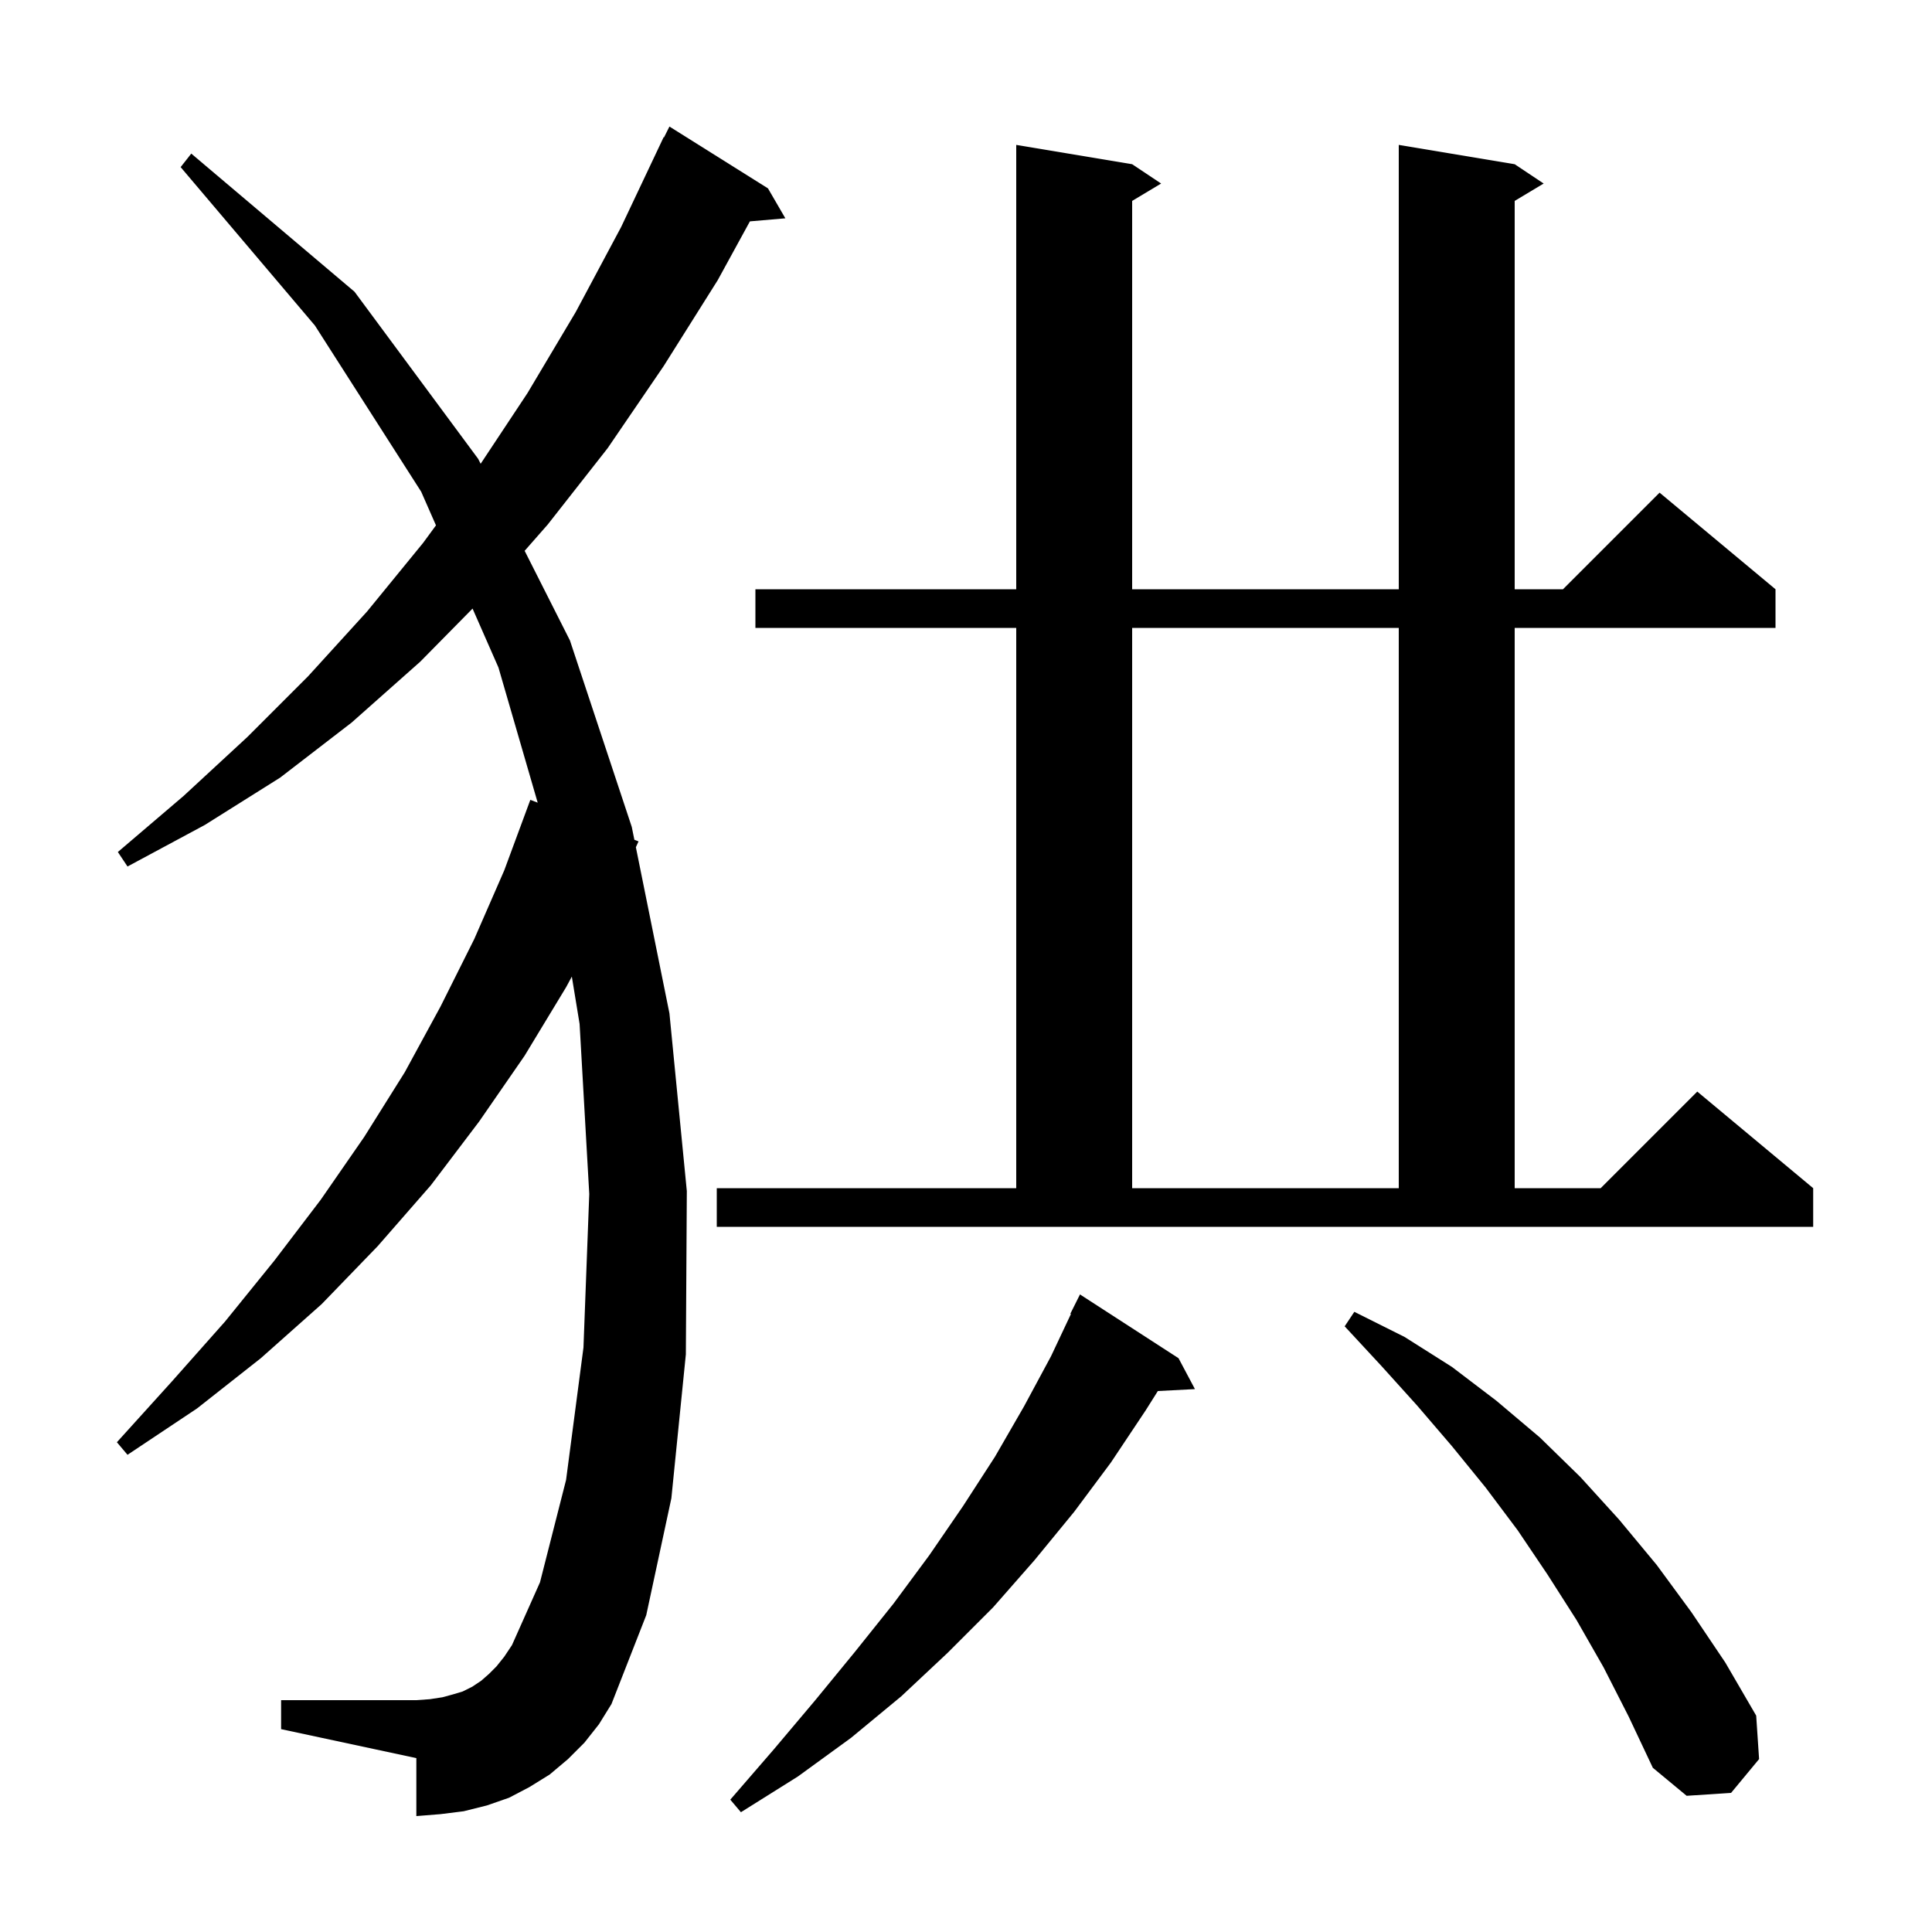
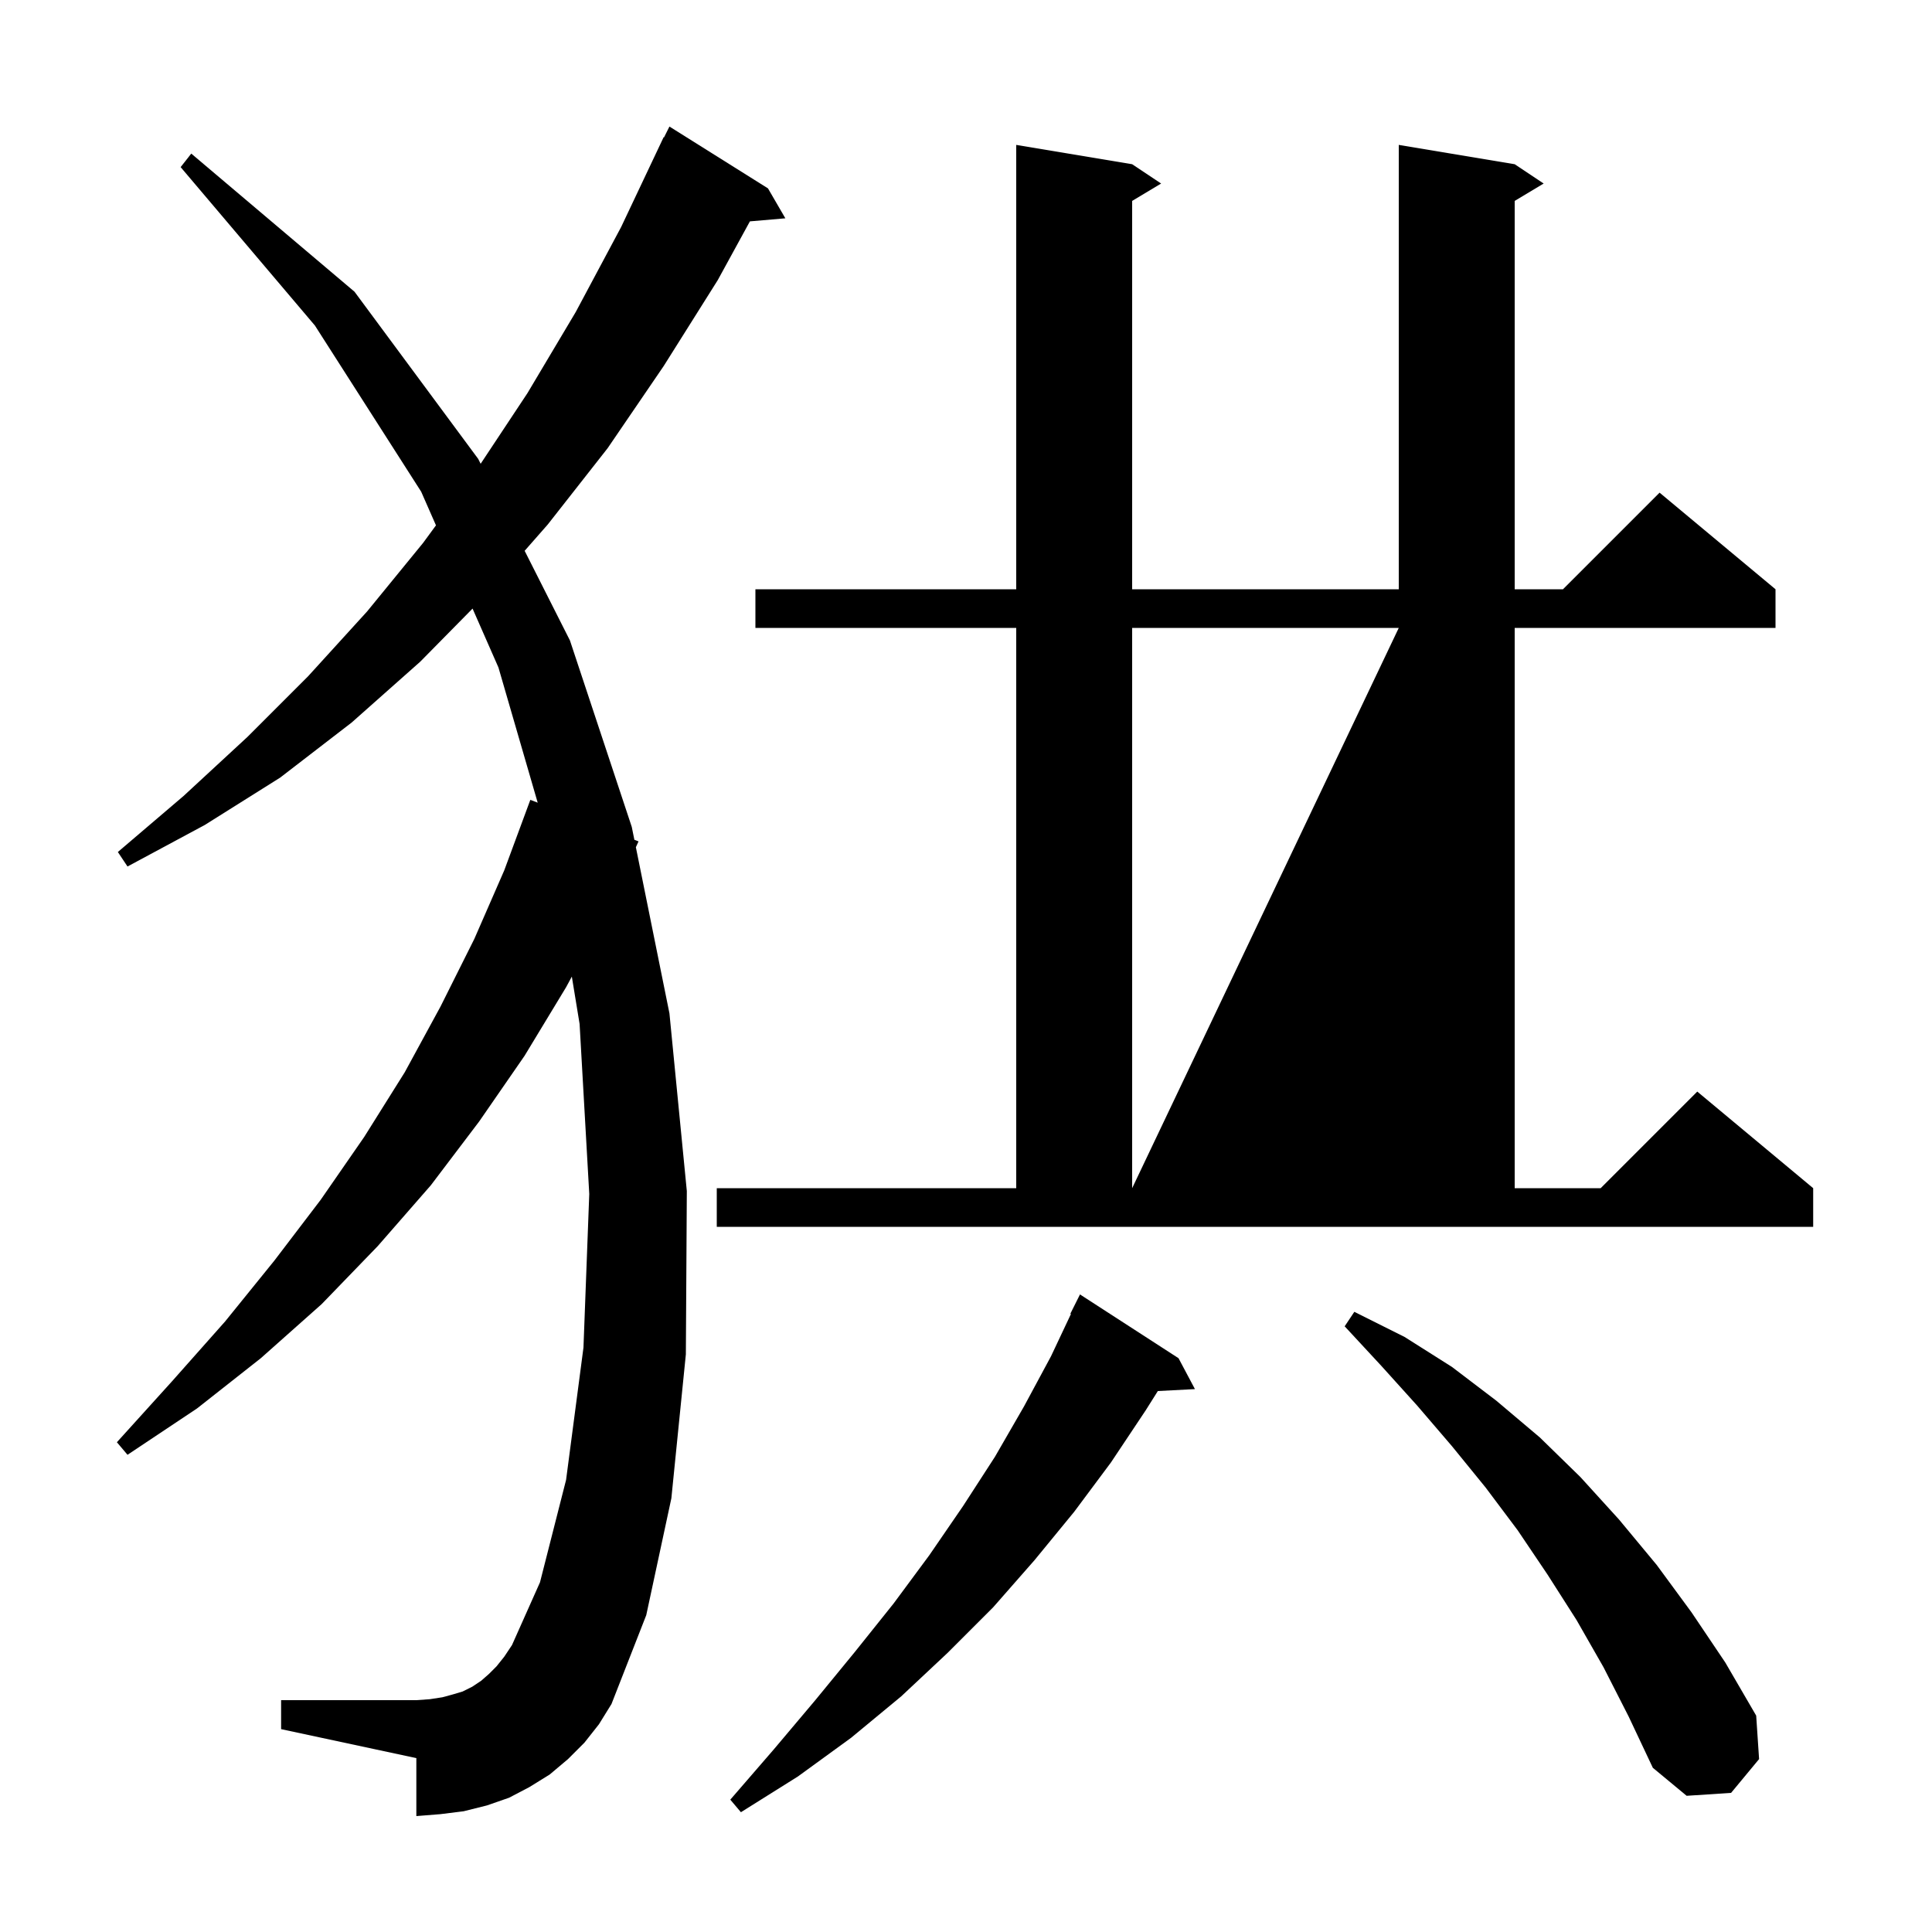
<svg xmlns="http://www.w3.org/2000/svg" version="1.1" baseProfile="full" viewBox="0 0 200 200" width="200" height="200">
  <g fill="currentColor">
-     <path d="M 122.0 140.6 L 123.7 143.8 L 119.86 143.999 L 118.6 146.0 L 115.0 151.4 L 111.2 156.5 L 107.1 161.5 L 102.8 166.4 L 98.1 171.1 L 93.3 175.6 L 88.1 179.9 L 82.6 183.9 L 76.7 187.6 L 75.6 186.3 L 80.1 181.1 L 84.4 176.0 L 88.5 171.0 L 92.5 166.0 L 96.2 161.0 L 99.7 155.9 L 103.0 150.8 L 106.0 145.6 L 108.8 140.4 L 110.863 136.026 L 110.8 136.0 L 111.8 134.0 Z M 166.0 172.6 L 163.2 167.7 L 160.2 163.0 L 157.1 158.4 L 153.8 154.0 L 150.3 149.7 L 146.7 145.5 L 143.0 141.4 L 139.2 137.3 L 140.2 135.8 L 145.4 138.4 L 150.3 141.5 L 154.9 145.0 L 159.4 148.8 L 163.6 152.9 L 167.6 157.3 L 171.5 162.0 L 175.1 166.9 L 178.6 172.1 L 181.8 177.6 L 182.1 182.1 L 179.2 185.6 L 174.6 185.9 L 171.1 183.0 L 168.6 177.7 Z M 60.5 180.4 L 58.8 182.1 L 56.9 183.7 L 54.8 185.0 L 52.7 186.1 L 50.4 186.9 L 48.0 187.5 L 45.6 187.8 L 43.1 188.0 L 43.1 182.0 L 29.1 179.0 L 29.1 176.0 L 43.1 176.0 L 44.5 175.9 L 45.8 175.7 L 46.9 175.4 L 47.9 175.1 L 48.9 174.6 L 49.8 174.0 L 50.6 173.3 L 51.4 172.5 L 52.2 171.5 L 53.0 170.3 L 55.9 163.8 L 58.6 153.2 L 60.4 139.5 L 61.0 123.6 L 60.0 106.0 L 59.196 101.097 L 58.6 102.2 L 54.3 109.3 L 49.6 116.1 L 44.6 122.7 L 39.1 129.0 L 33.3 135.0 L 27.0 140.6 L 20.4 145.8 L 13.2 150.6 L 12.1 149.3 L 17.8 143.0 L 23.3 136.8 L 28.4 130.5 L 33.2 124.2 L 37.7 117.7 L 41.9 111.0 L 45.6 104.2 L 49.1 97.2 L 52.2 90.1 L 54.9 82.8 L 55.662 83.093 L 51.6 69.1 L 48.919 63 L 43.5 68.5 L 36.4 74.8 L 29.0 80.5 L 21.2 85.4 L 13.2 89.7 L 12.2 88.2 L 19.0 82.4 L 25.6 76.3 L 31.9 70.0 L 38.0 63.3 L 43.8 56.2 L 45.132 54.384 L 43.6 50.9 L 32.6 33.7 L 18.7 17.3 L 19.8 15.9 L 36.7 30.2 L 49.5 47.5 L 49.757 48.009 L 54.6 40.7 L 59.6 32.3 L 64.3 23.5 L 68.7 14.2 L 68.74 14.22 L 69.3 13.1 L 79.5 19.5 L 81.3 22.6 L 77.63 22.916 L 74.3 29.0 L 68.7 37.9 L 62.9 46.4 L 56.7 54.3 L 54.311 57.02 L 59.0 66.3 L 65.4 85.6 L 65.67 86.935 L 66.1 87.1 L 65.825 87.704 L 69.3 104.9 L 71.1 123.3 L 71.0 140.2 L 69.5 155.1 L 66.9 167.2 L 63.3 176.4 L 62.0 178.5 Z M 74.2 123.0 L 105.2 123.0 L 105.2 65.0 L 78.2 65.0 L 78.2 61.0 L 105.2 61.0 L 105.2 15.0 L 117.2 17.0 L 120.2 19.0 L 117.2 20.8 L 117.2 61.0 L 144.8 61.0 L 144.8 15.0 L 156.8 17.0 L 159.8 19.0 L 156.8 20.8 L 156.8 61.0 L 161.8 61.0 L 171.8 51.0 L 183.8 61.0 L 183.8 65.0 L 156.8 65.0 L 156.8 123.0 L 165.7 123.0 L 175.7 113.0 L 187.7 123.0 L 187.7 127.0 L 74.2 127.0 Z M 117.2 65.0 L 117.2 123.0 L 144.8 123.0 L 144.8 65.0 Z " />
+     <path d="M 122.0 140.6 L 123.7 143.8 L 119.86 143.999 L 118.6 146.0 L 115.0 151.4 L 111.2 156.5 L 107.1 161.5 L 102.8 166.4 L 98.1 171.1 L 93.3 175.6 L 88.1 179.9 L 82.6 183.9 L 76.7 187.6 L 75.6 186.3 L 80.1 181.1 L 84.4 176.0 L 88.5 171.0 L 92.5 166.0 L 96.2 161.0 L 99.7 155.9 L 103.0 150.8 L 106.0 145.6 L 108.8 140.4 L 110.863 136.026 L 110.8 136.0 L 111.8 134.0 Z M 166.0 172.6 L 163.2 167.7 L 160.2 163.0 L 157.1 158.4 L 153.8 154.0 L 150.3 149.7 L 146.7 145.5 L 143.0 141.4 L 139.2 137.3 L 140.2 135.8 L 145.4 138.4 L 150.3 141.5 L 154.9 145.0 L 159.4 148.8 L 163.6 152.9 L 167.6 157.3 L 171.5 162.0 L 175.1 166.9 L 178.6 172.1 L 181.8 177.6 L 182.1 182.1 L 179.2 185.6 L 174.6 185.9 L 171.1 183.0 L 168.6 177.7 Z M 60.5 180.4 L 58.8 182.1 L 56.9 183.7 L 54.8 185.0 L 52.7 186.1 L 50.4 186.9 L 48.0 187.5 L 45.6 187.8 L 43.1 188.0 L 43.1 182.0 L 29.1 179.0 L 29.1 176.0 L 43.1 176.0 L 44.5 175.9 L 45.8 175.7 L 46.9 175.4 L 47.9 175.1 L 48.9 174.6 L 49.8 174.0 L 50.6 173.3 L 51.4 172.5 L 52.2 171.5 L 53.0 170.3 L 55.9 163.8 L 58.6 153.2 L 60.4 139.5 L 61.0 123.6 L 60.0 106.0 L 59.196 101.097 L 58.6 102.2 L 54.3 109.3 L 49.6 116.1 L 44.6 122.7 L 39.1 129.0 L 33.3 135.0 L 27.0 140.6 L 20.4 145.8 L 13.2 150.6 L 12.1 149.3 L 17.8 143.0 L 23.3 136.8 L 28.4 130.5 L 33.2 124.2 L 37.7 117.7 L 41.9 111.0 L 45.6 104.2 L 49.1 97.2 L 52.2 90.1 L 54.9 82.8 L 55.662 83.093 L 51.6 69.1 L 48.919 63 L 43.5 68.5 L 36.4 74.8 L 29.0 80.5 L 21.2 85.4 L 13.2 89.7 L 12.2 88.2 L 19.0 82.4 L 25.6 76.3 L 31.9 70.0 L 38.0 63.3 L 43.8 56.2 L 45.132 54.384 L 43.6 50.9 L 32.6 33.7 L 18.7 17.3 L 19.8 15.9 L 36.7 30.2 L 49.5 47.5 L 49.757 48.009 L 54.6 40.7 L 59.6 32.3 L 64.3 23.5 L 68.7 14.2 L 68.74 14.22 L 69.3 13.1 L 79.5 19.5 L 81.3 22.6 L 77.63 22.916 L 74.3 29.0 L 68.7 37.9 L 62.9 46.4 L 56.7 54.3 L 54.311 57.02 L 59.0 66.3 L 65.4 85.6 L 65.67 86.935 L 66.1 87.1 L 65.825 87.704 L 69.3 104.9 L 71.1 123.3 L 71.0 140.2 L 69.5 155.1 L 66.9 167.2 L 63.3 176.4 L 62.0 178.5 Z M 74.2 123.0 L 105.2 123.0 L 105.2 65.0 L 78.2 65.0 L 78.2 61.0 L 105.2 61.0 L 105.2 15.0 L 117.2 17.0 L 120.2 19.0 L 117.2 20.8 L 117.2 61.0 L 144.8 61.0 L 144.8 15.0 L 156.8 17.0 L 159.8 19.0 L 156.8 20.8 L 156.8 61.0 L 161.8 61.0 L 171.8 51.0 L 183.8 61.0 L 183.8 65.0 L 156.8 65.0 L 156.8 123.0 L 165.7 123.0 L 175.7 113.0 L 187.7 123.0 L 187.7 127.0 L 74.2 127.0 Z M 117.2 65.0 L 117.2 123.0 L 144.8 65.0 Z " />
  </g>
</svg>